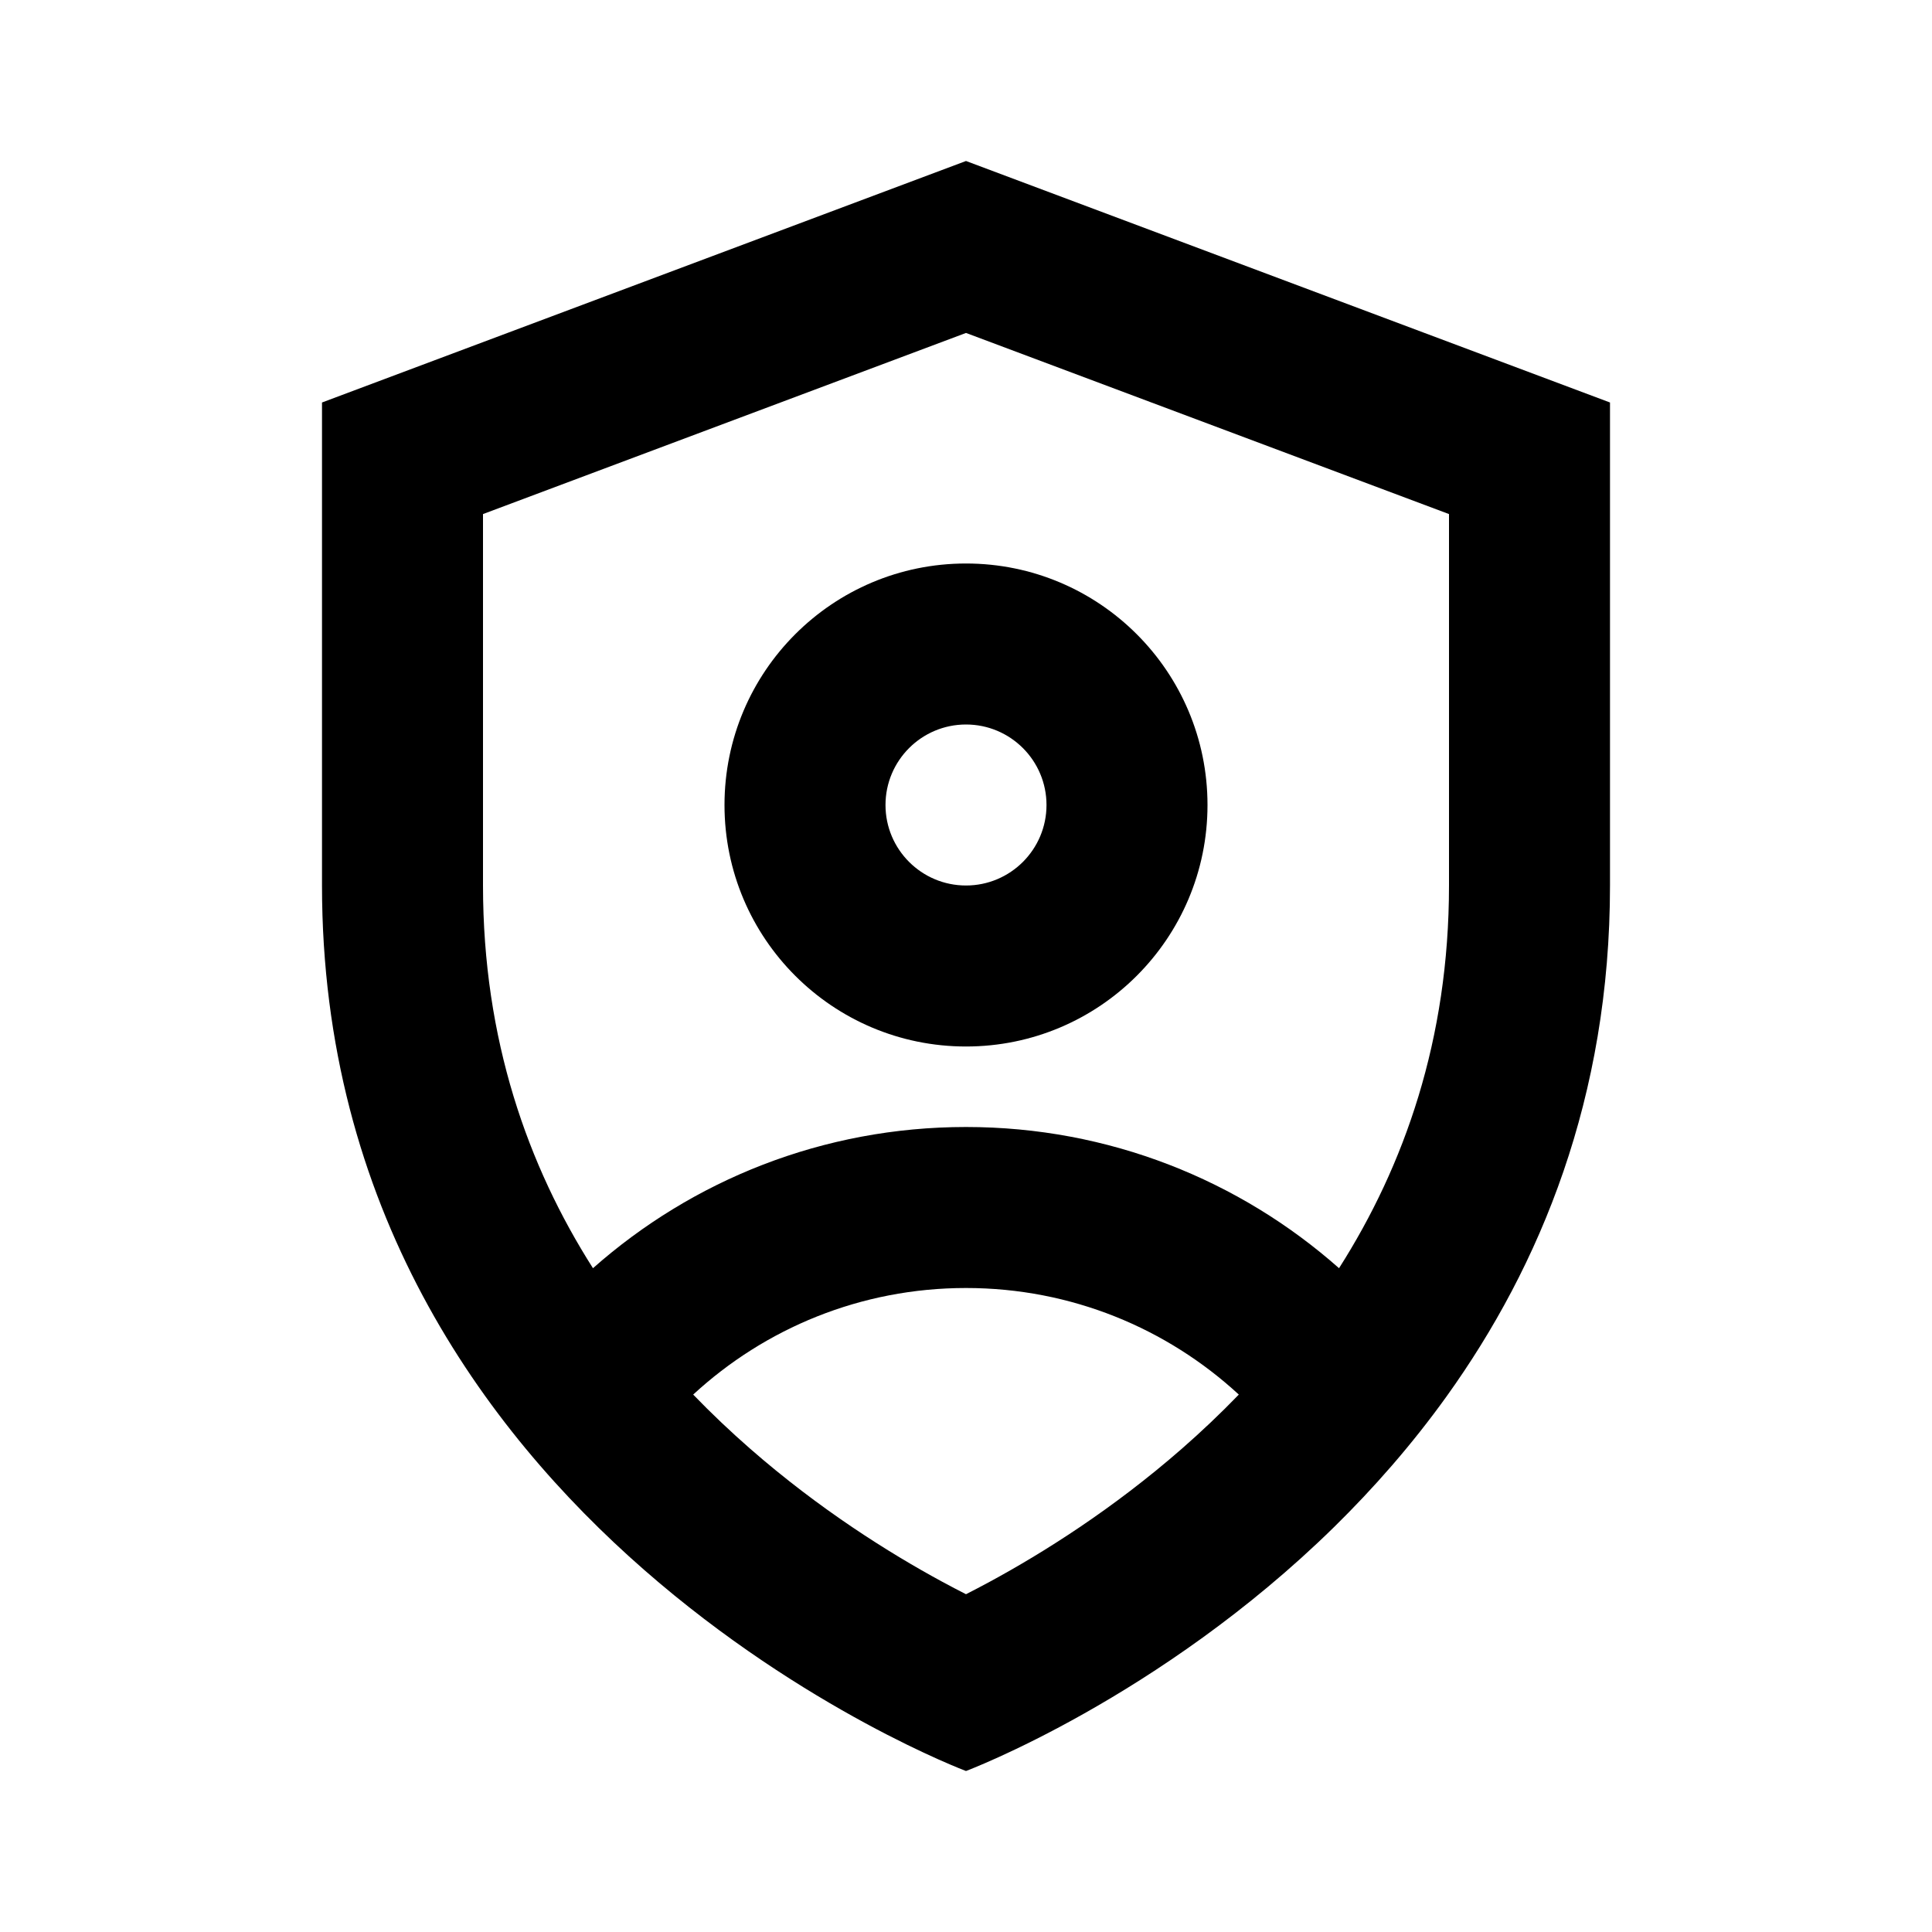
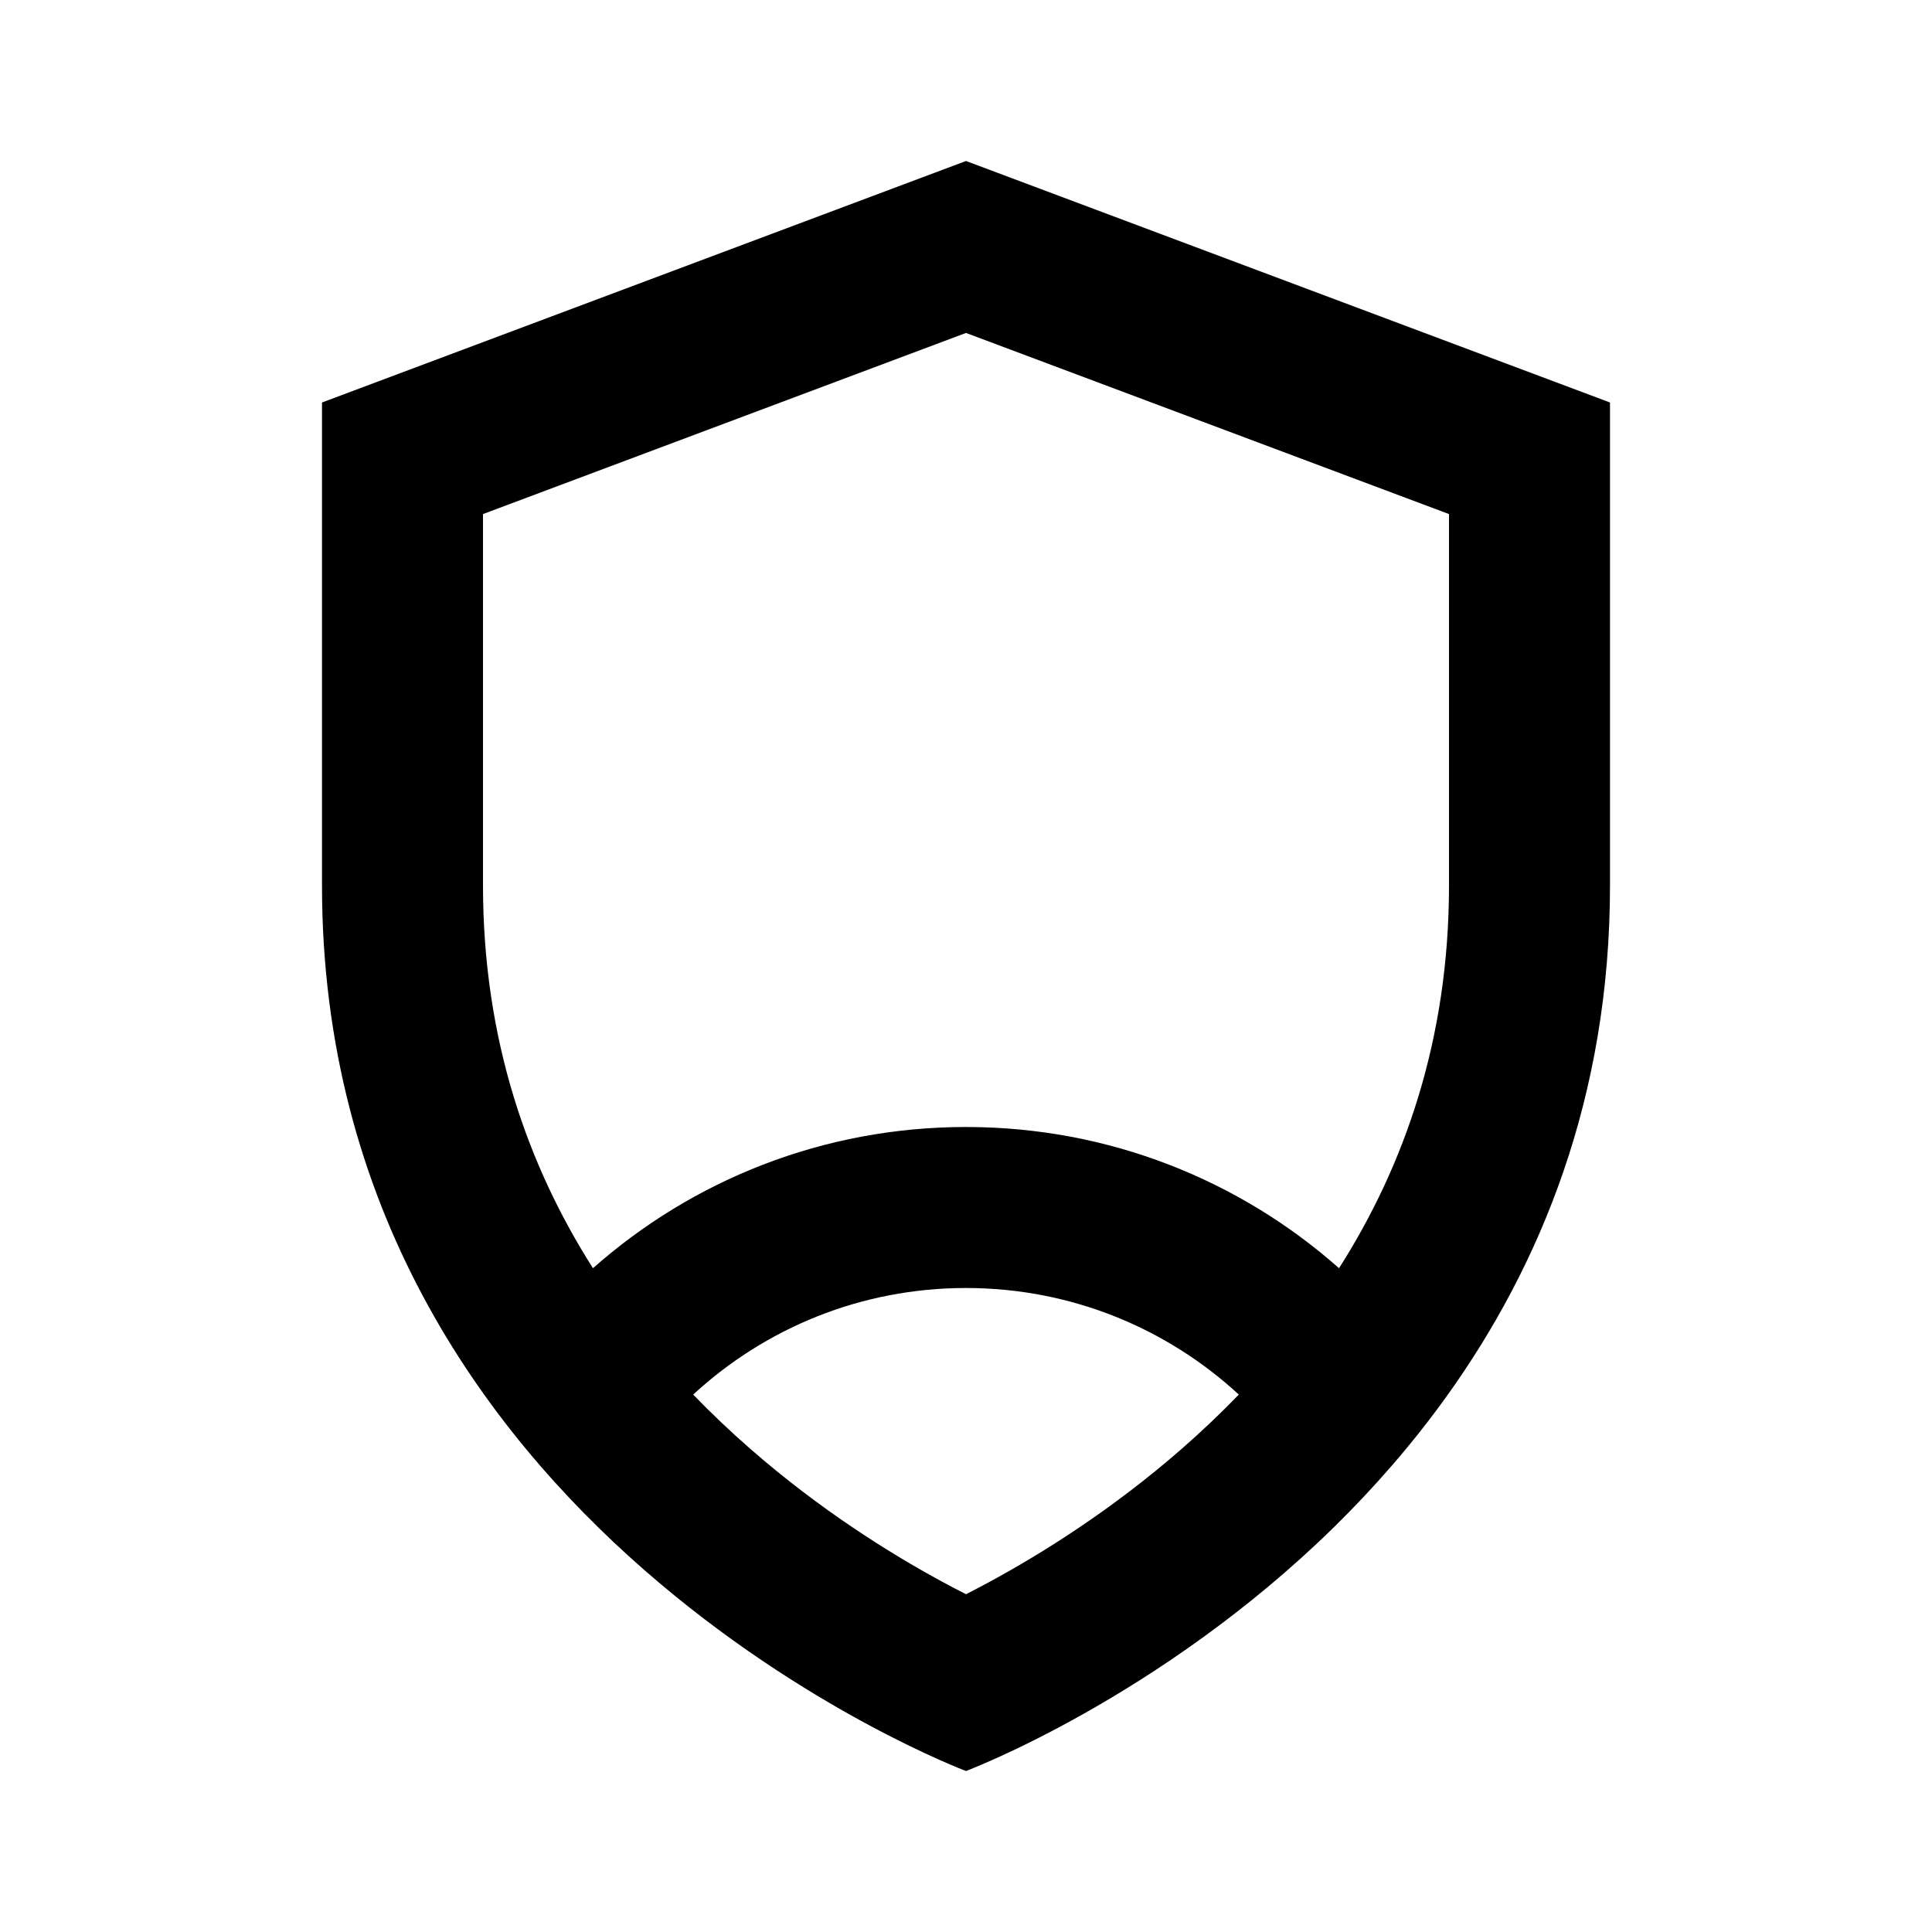
<svg xmlns="http://www.w3.org/2000/svg" width="24" height="24" viewBox="0 0 24 24" fill="none">
  <path fill-rule="evenodd" clip-rule="evenodd" d="M17.971 17.345C19.134 15.724 20 13.633 20 11V5L12 2L4 5V11C4 19 12 22 12 22C12 22 14.4 21.1 16.571 18.971V18.971C17.059 18.492 17.536 17.951 17.971 17.345V17.345ZM12 19.804C11.908 19.757 11.808 19.705 11.703 19.648C11.048 19.293 10.179 18.749 9.317 17.995C9.078 17.786 8.841 17.562 8.611 17.324C9.502 16.502 10.692 16 12 16C13.308 16 14.498 16.502 15.389 17.324C15.159 17.562 14.922 17.786 14.683 17.995C13.821 18.749 12.952 19.293 12.297 19.648C12.192 19.705 12.092 19.757 12 19.804ZM16.634 15.754C15.4 14.662 13.777 14 12 14C10.223 14 8.6 14.662 7.366 15.754C6.557 14.483 6 12.916 6 11V6.386L12 4.136L18 6.386V11C18 12.916 17.443 14.483 16.634 15.754Z" fill="black" />
-   <path fill-rule="evenodd" clip-rule="evenodd" d="M12 11C12.552 11 13 10.552 13 10C13 9.448 12.552 9 12 9C11.448 9 11 9.448 11 10C11 10.552 11.448 11 12 11ZM12 13C13.657 13 15 11.657 15 10C15 8.343 13.657 7 12 7C10.343 7 9 8.343 9 10C9 11.657 10.343 13 12 13Z" fill="black" />
</svg>